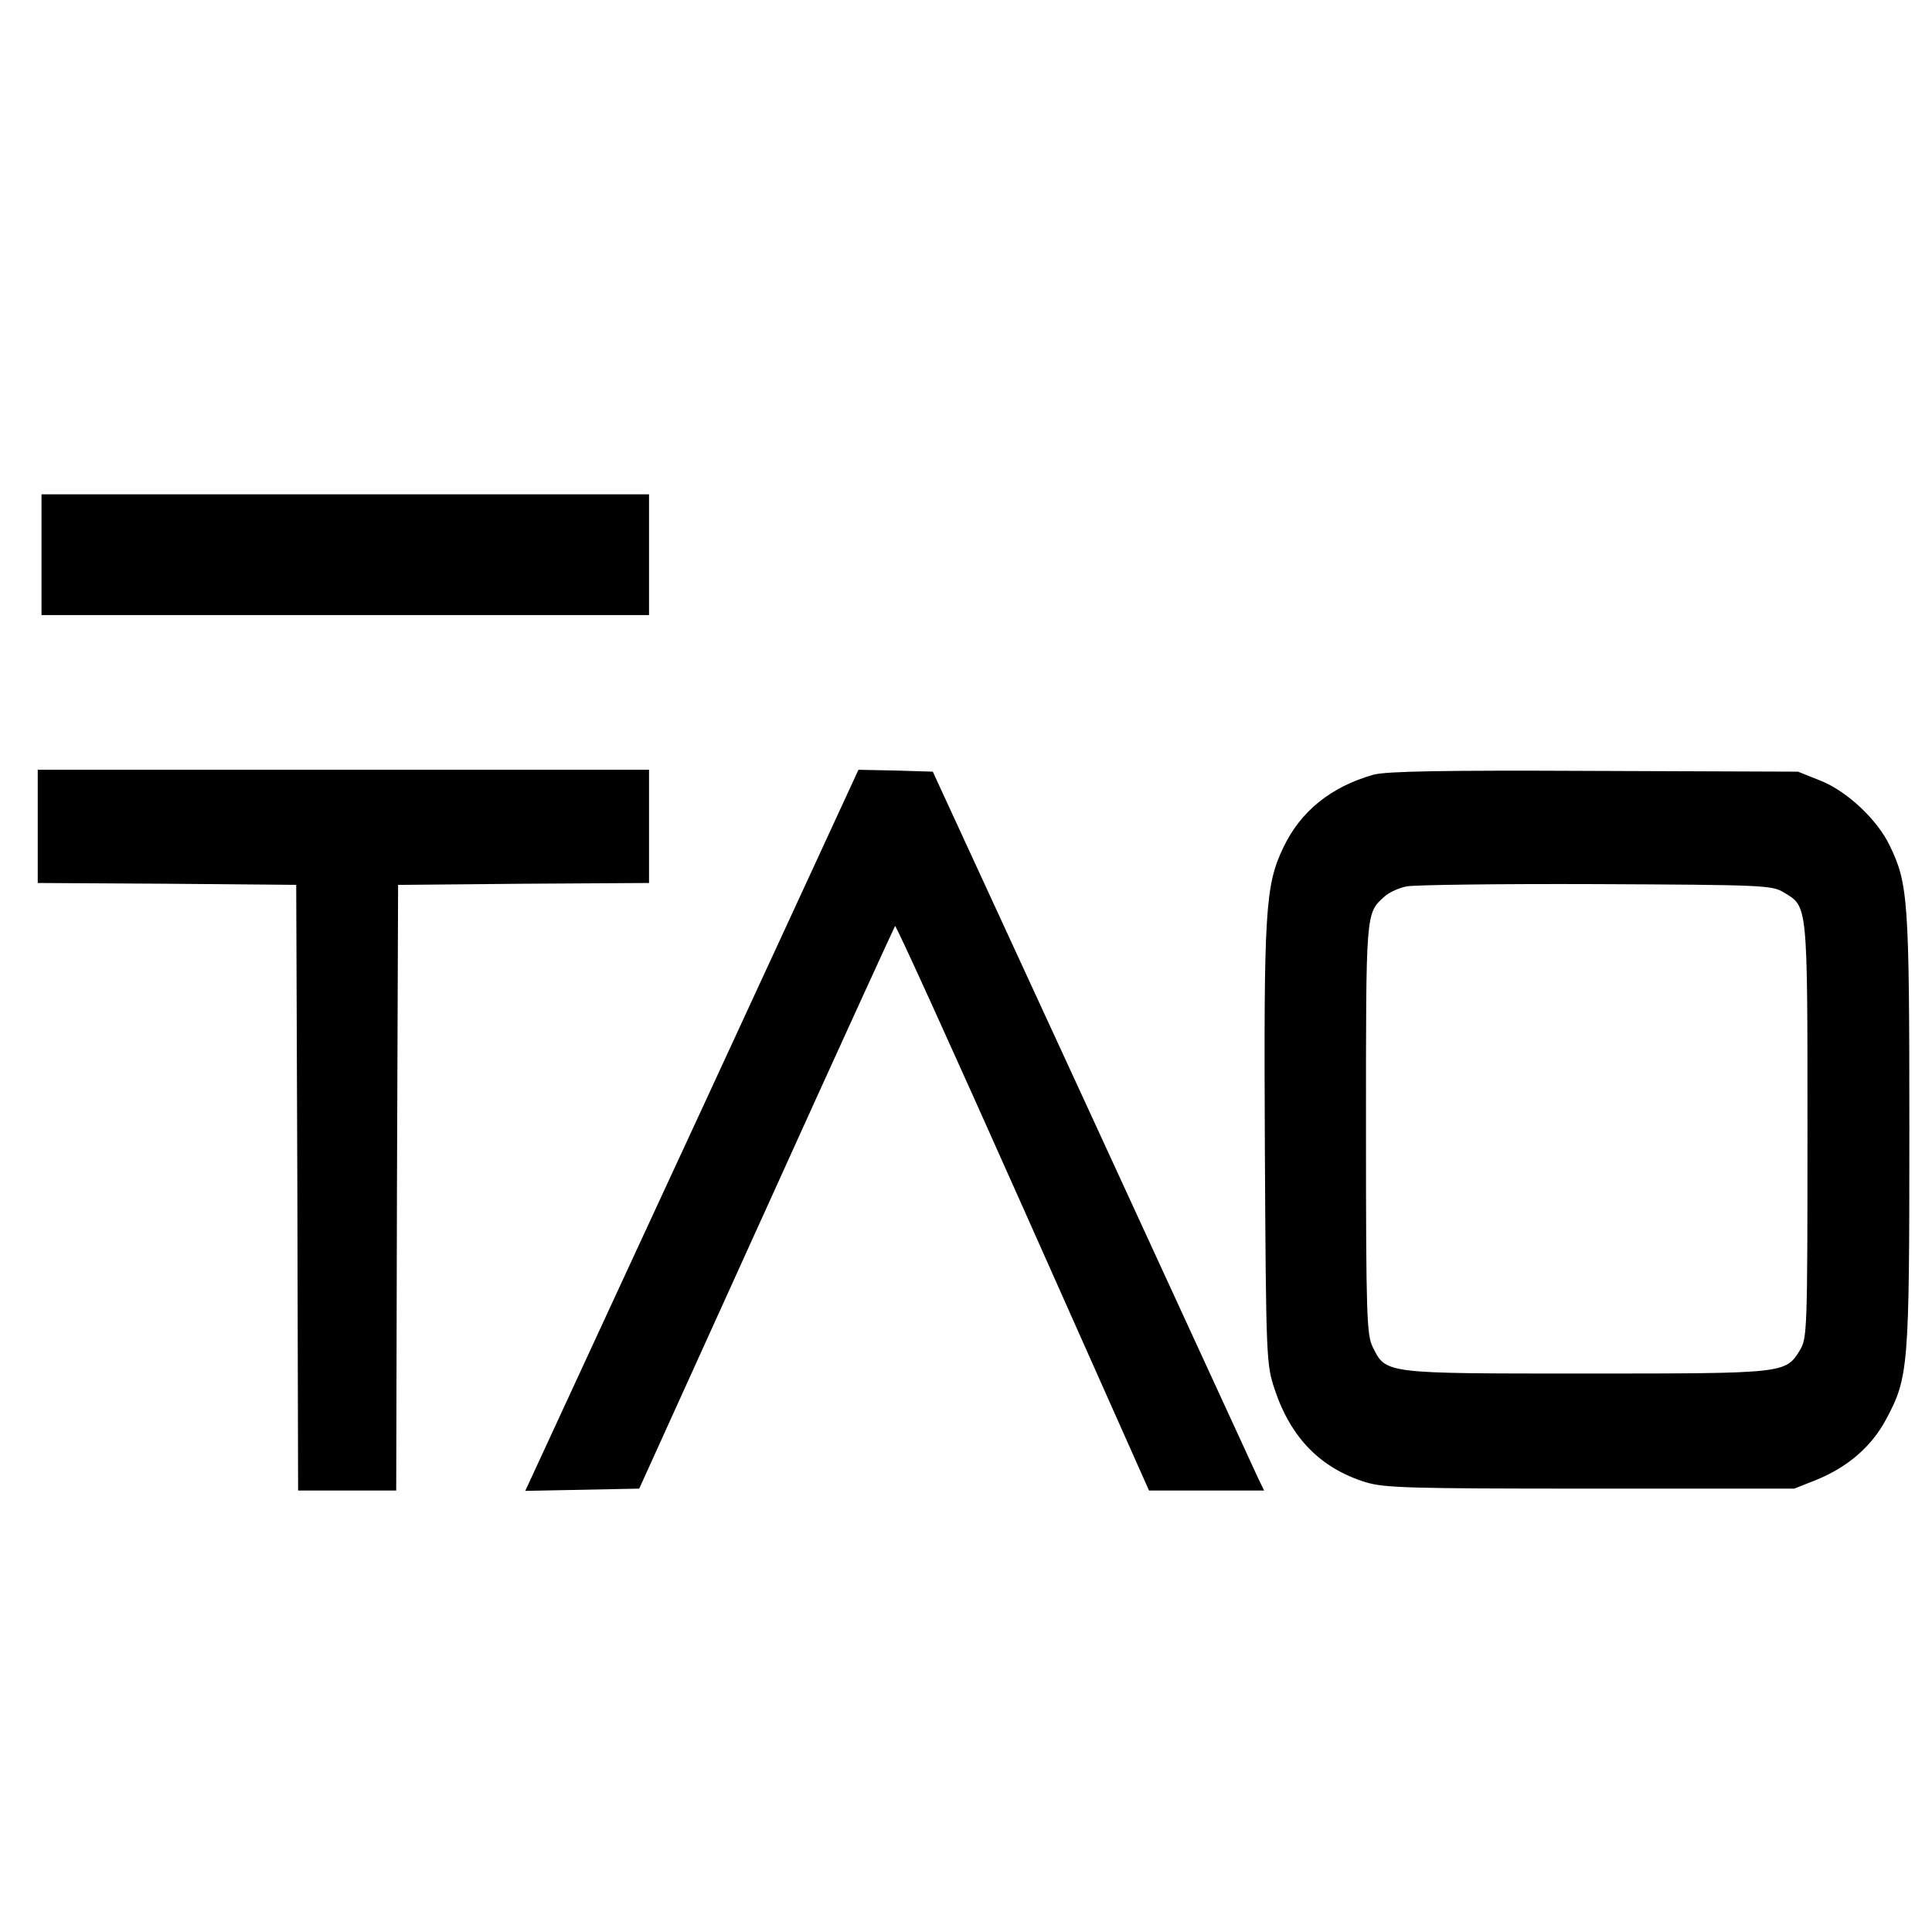
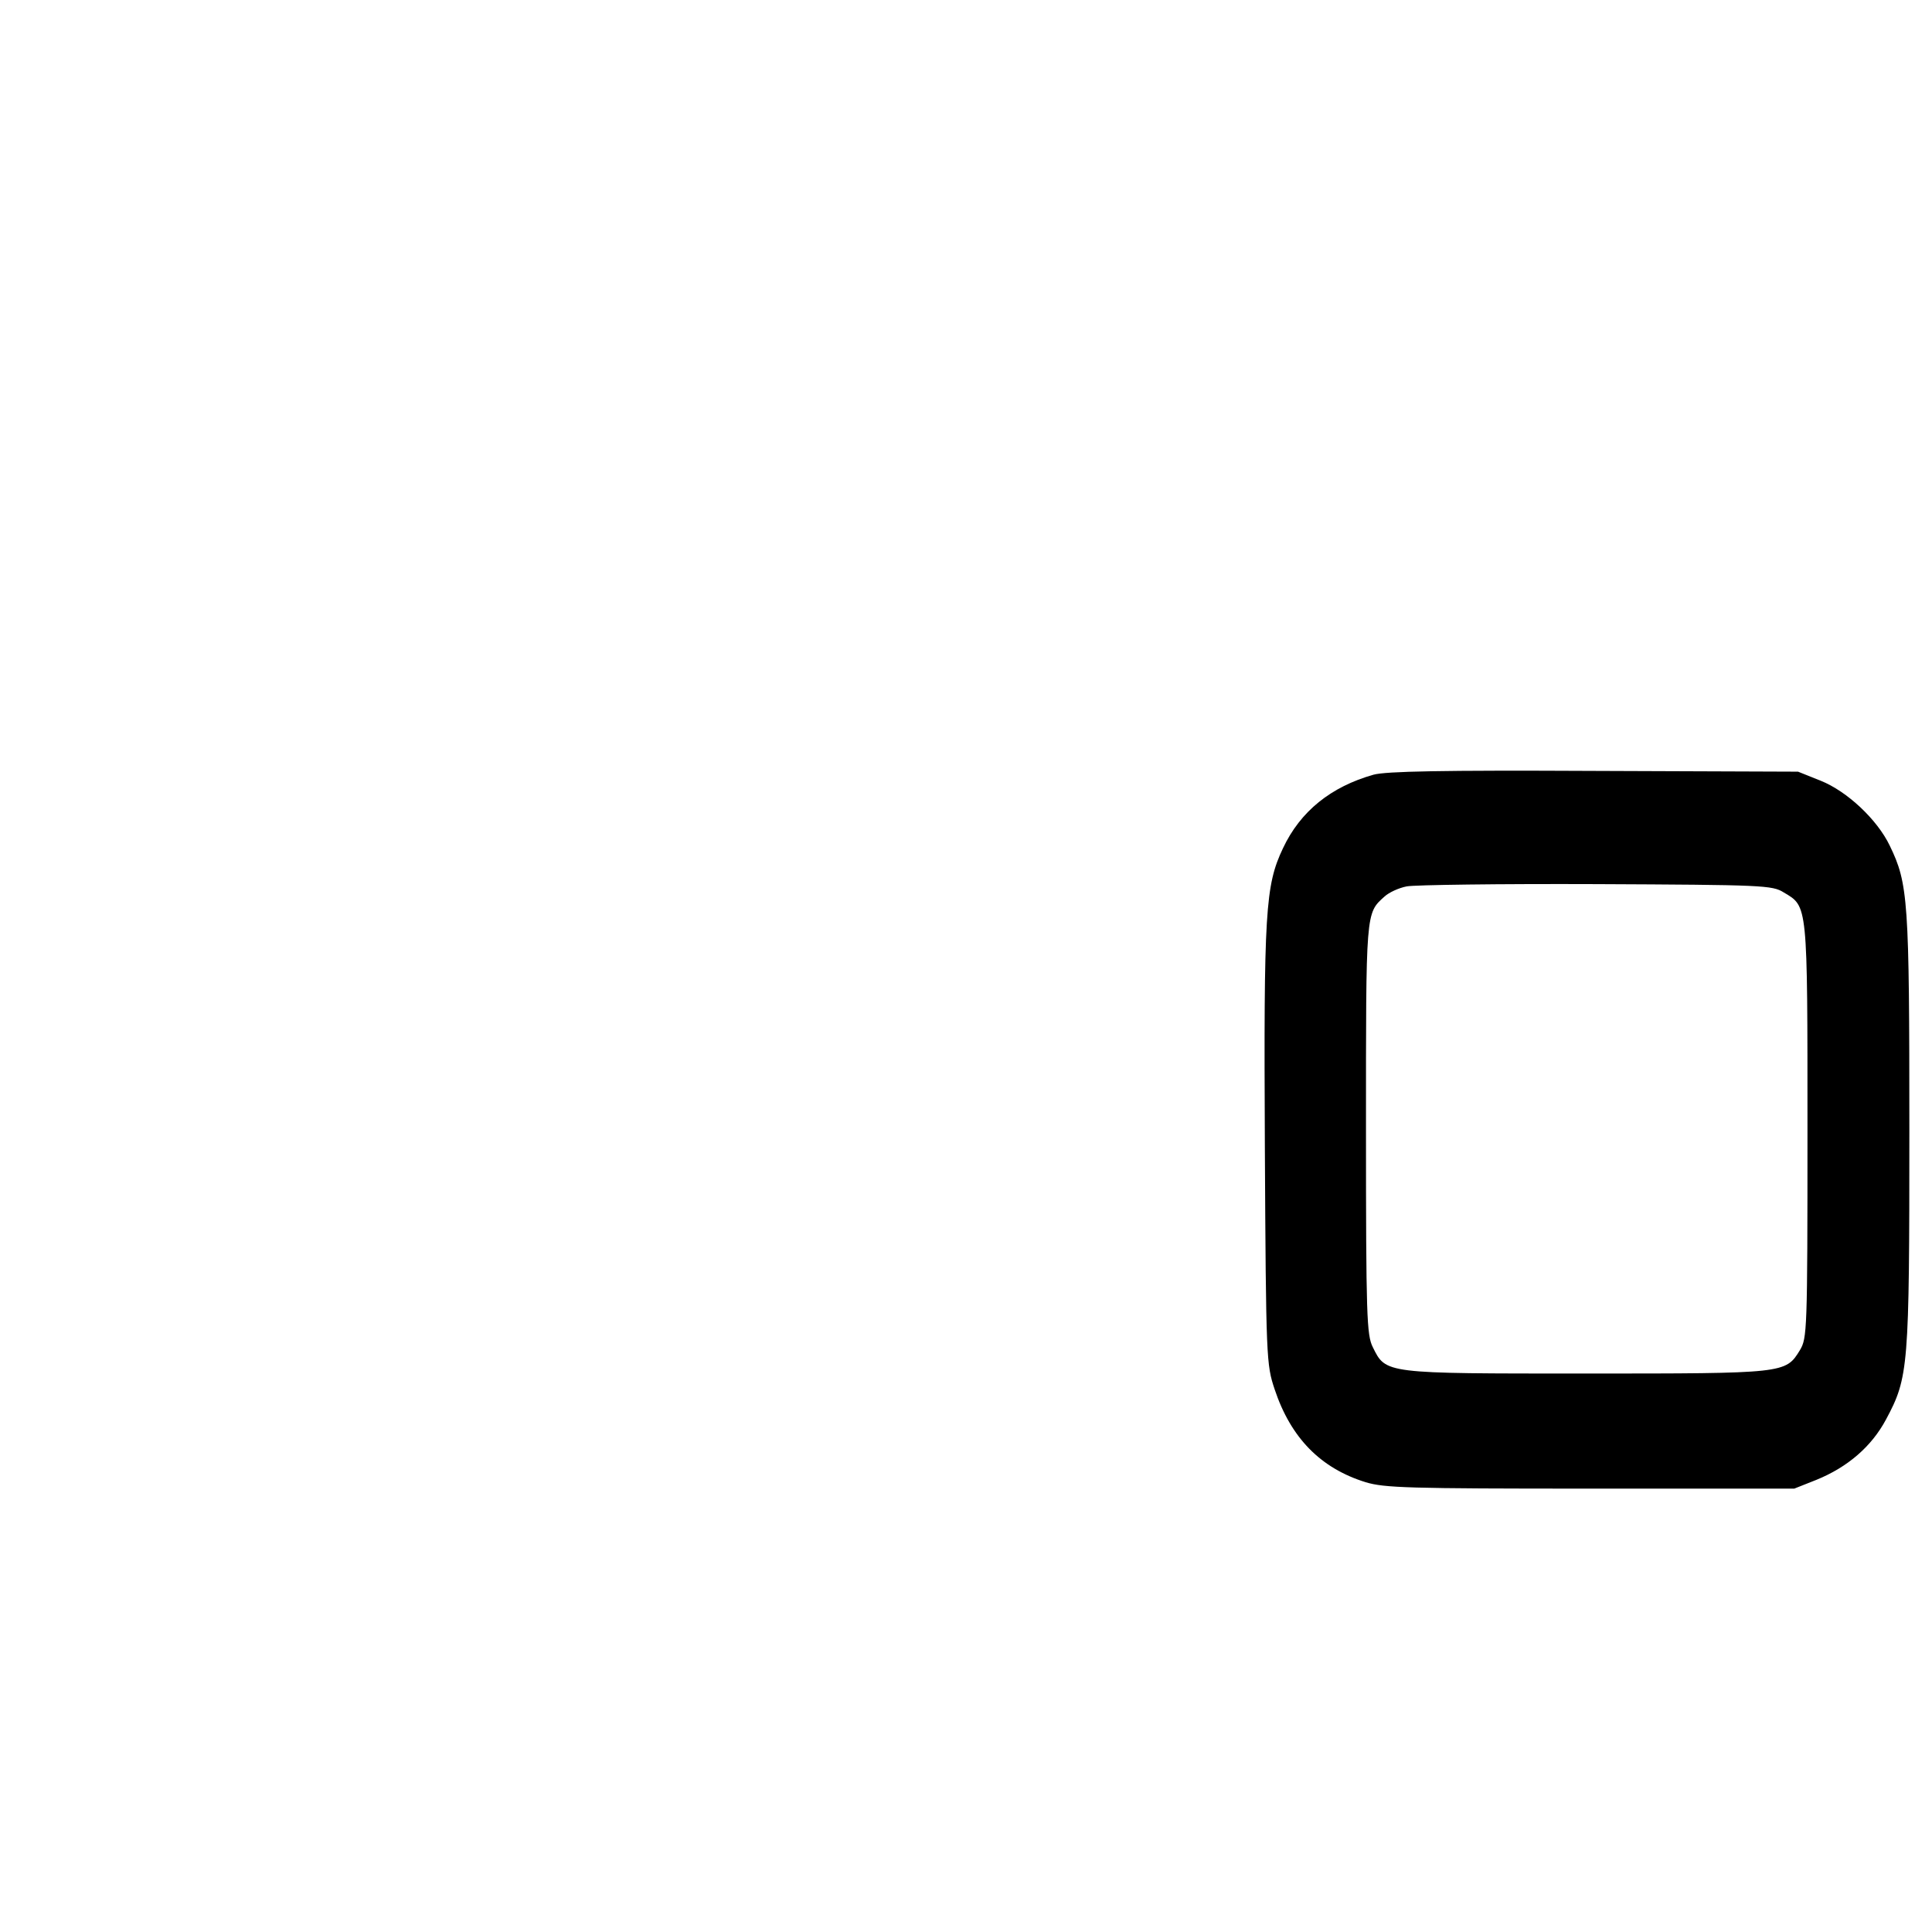
<svg xmlns="http://www.w3.org/2000/svg" version="1.0" width="512pt" height="512pt" viewBox="0 0 512 512" preserveAspectRatio="xMidYMid meet">
  <g transform="translate(0,512) scale(0.1,-0.1)" fill="#000000" stroke="none">
-     <path d="M110 3650 l0 -160 805 0 805 0 0 160 0 160 -805 0 -805 0 0 -160z" />
-     <path d="M100 2930 l0 -150 343 -2 342 -3 3 -802 2 -803 130 0 130 0 2 803 3 802 333 3 332 2 0 150 0 150 -810 0 -810 0 0 -150z" />
-     <path d="M2078 2653 c-109 -236 -307 -665 -442 -956 l-244 -528 151 3 151 3 337 743 c185 409 339 745 341 748 3 2 155 -333 339 -746 l334 -750 152 0 153 0 -16 33 c-8 17 -205 446 -438 952 l-424 920 -98 3 -99 2 -197 -427z" />
    <path d="M3640 3067 c-113 -32 -194 -97 -240 -195 -47 -99 -51 -168 -48 -789 3 -567 4 -579 26 -645 43 -129 122 -209 241 -246 50 -15 111 -17 596 -17 l540 0 58 23 c84 34 147 89 185 160 60 112 62 137 62 767 0 610 -3 653 -52 754 -33 69 -113 144 -183 172 l-60 24 -540 2 c-406 2 -551 -1 -585 -10z m1087 -312 c64 -38 63 -26 63 -632 0 -532 -1 -549 -20 -581 -38 -62 -39 -62 -567 -62 -535 0 -530 -1 -565 70 -16 32 -18 81 -18 578 0 579 -1 571 49 616 12 11 38 23 59 27 20 4 246 7 502 6 442 -2 467 -3 497 -22z" />
  </g>
</svg>